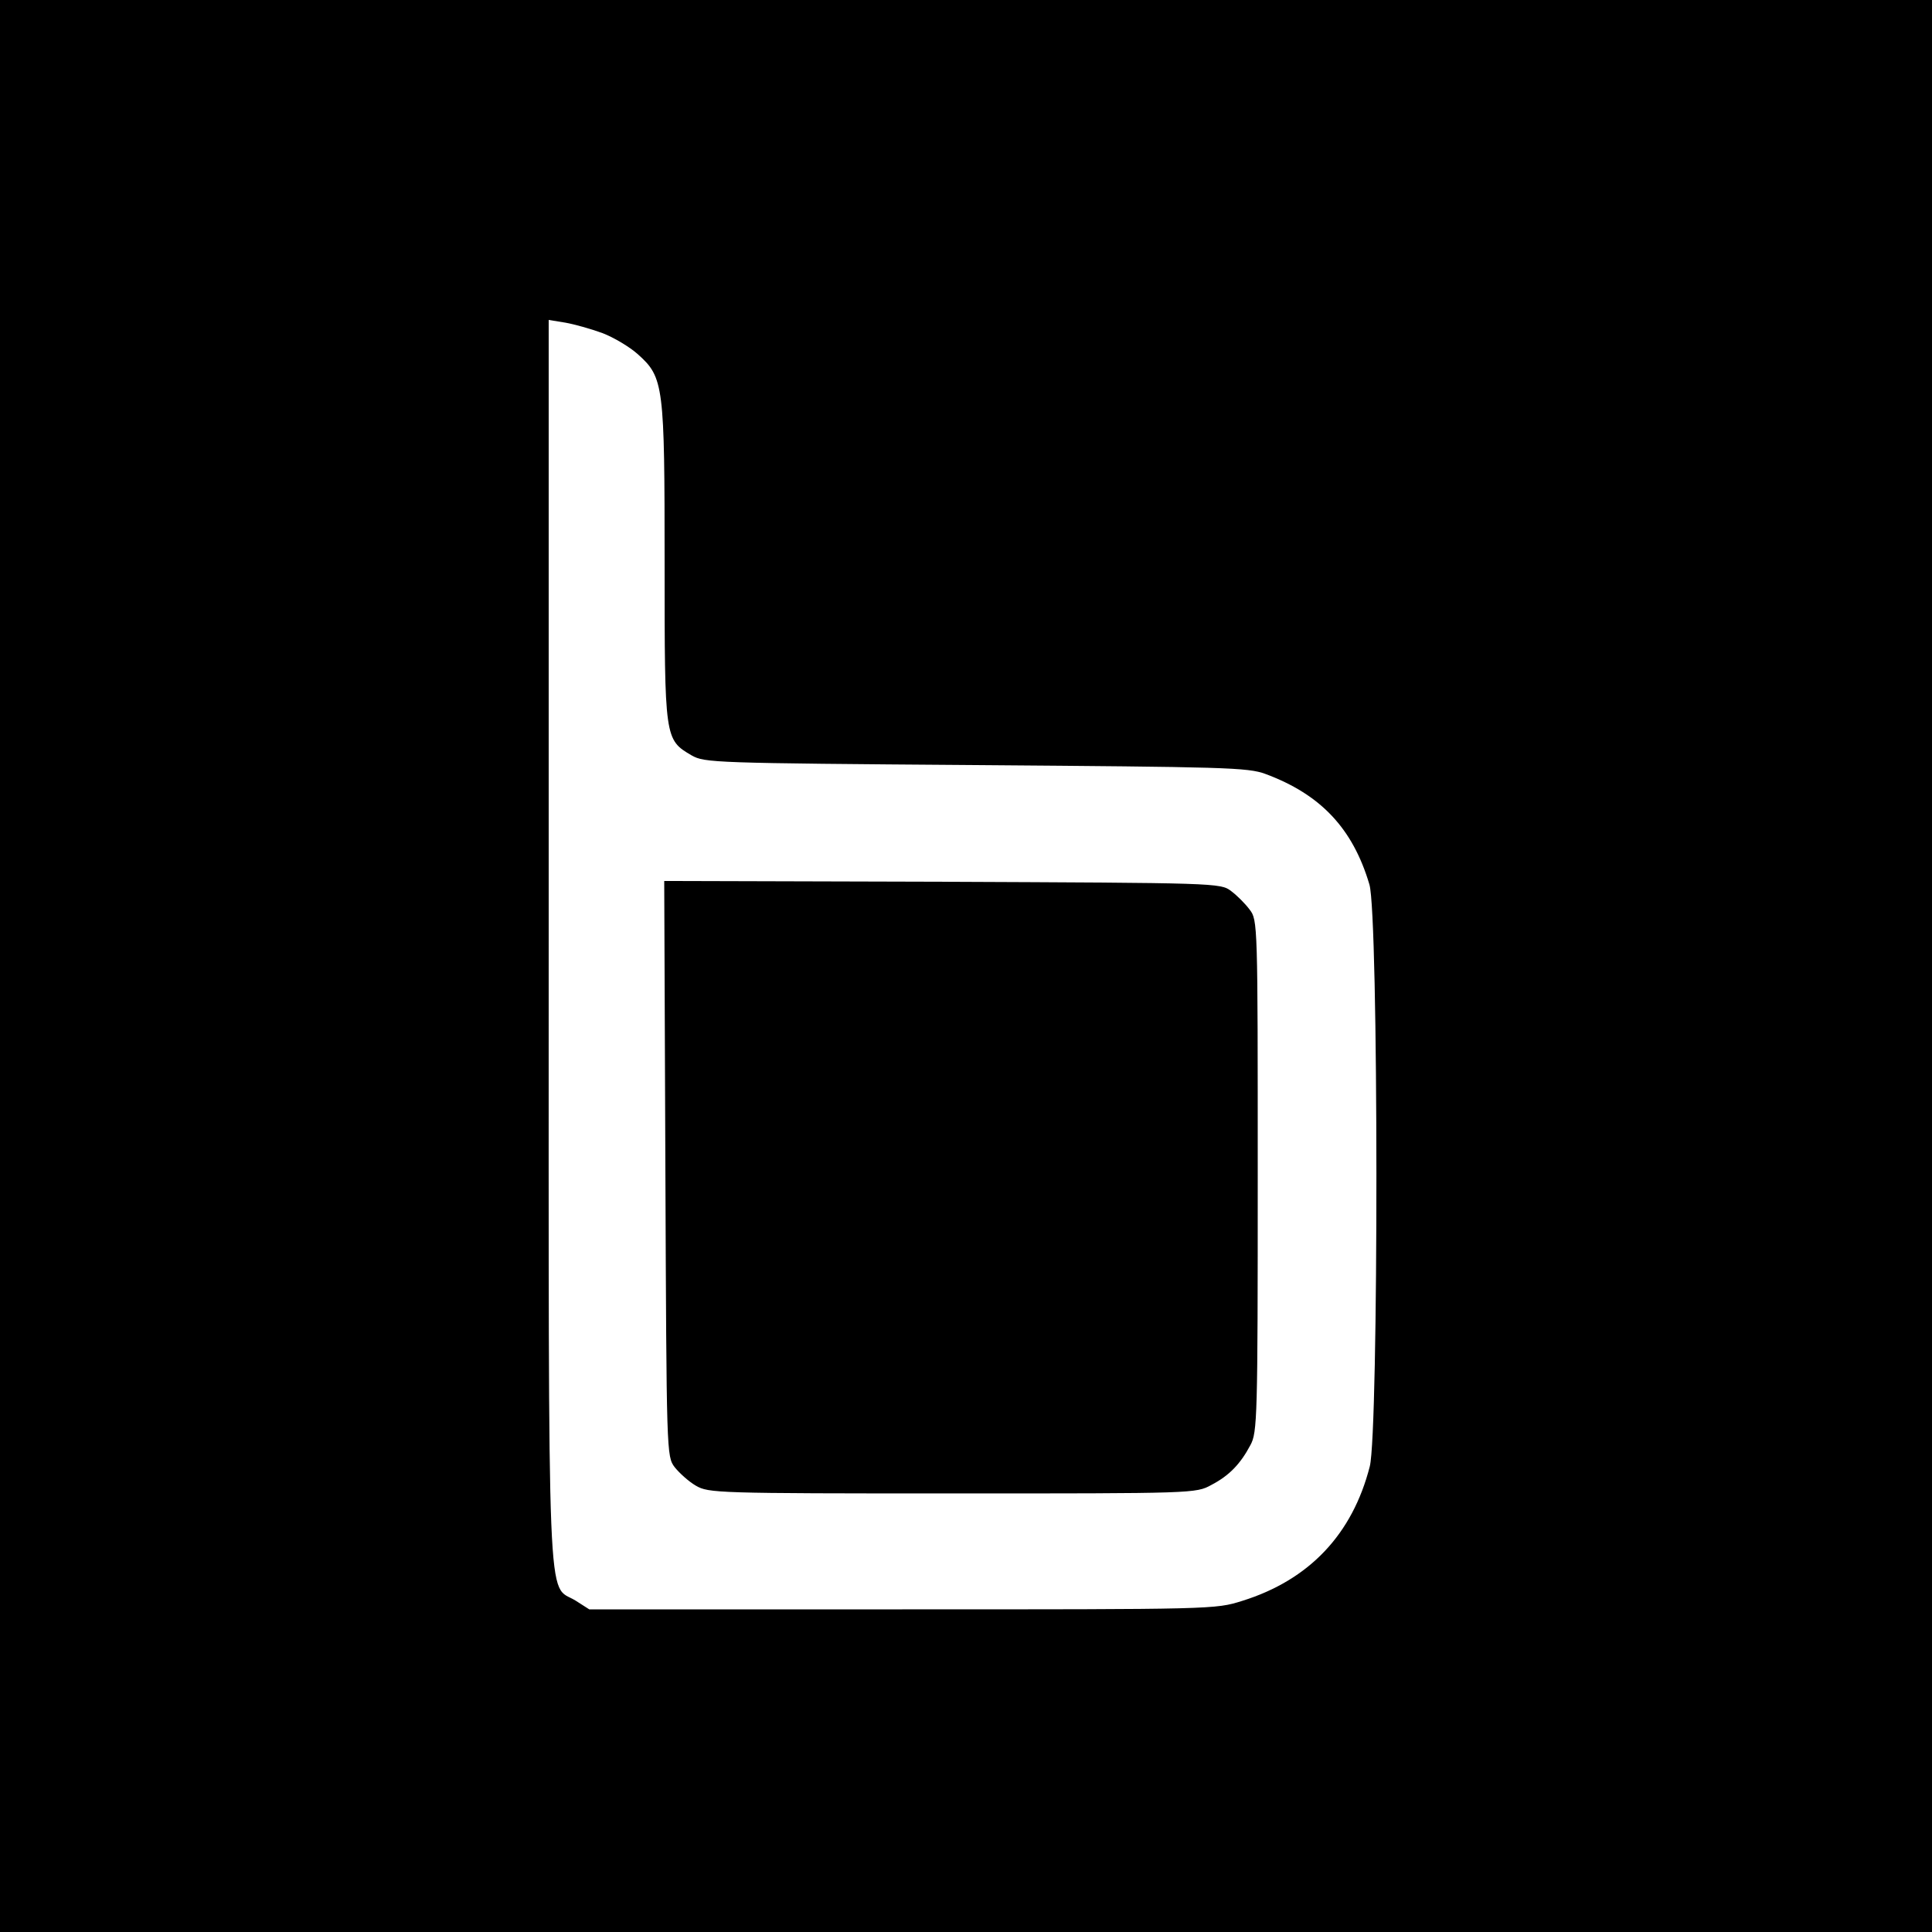
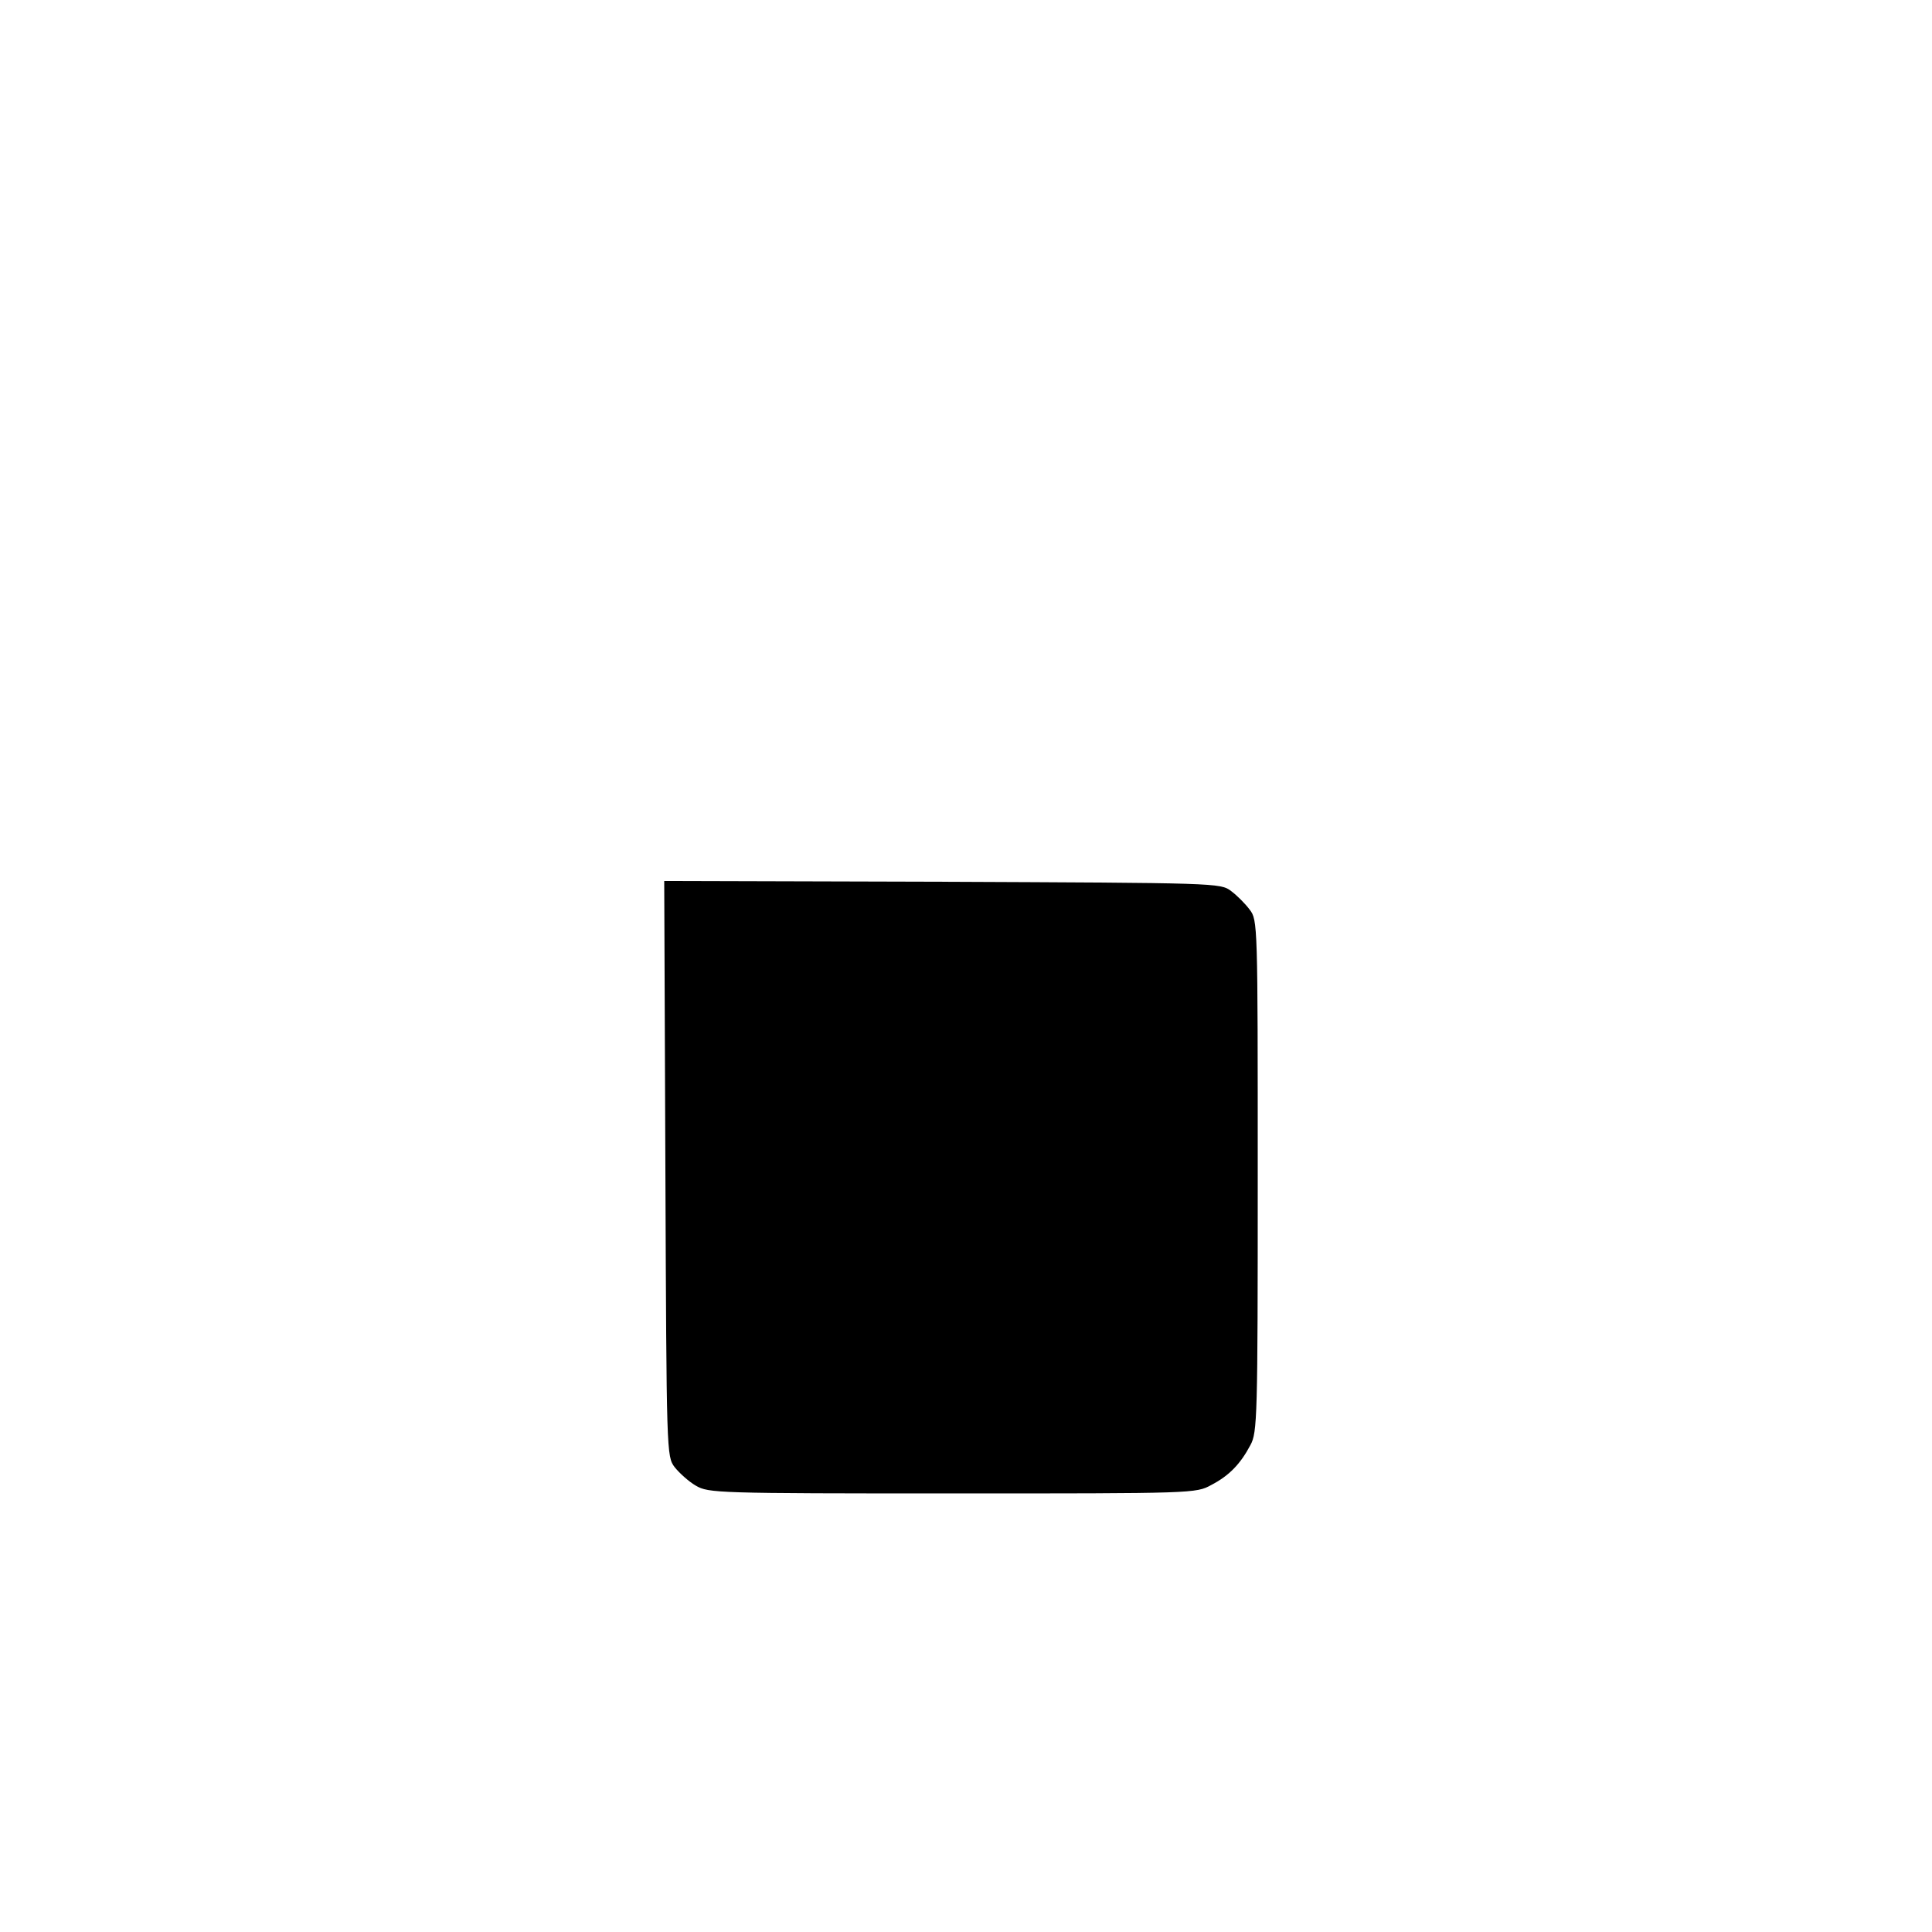
<svg xmlns="http://www.w3.org/2000/svg" version="1" width="666.667" height="666.667" viewBox="0 0 500 500">
-   <path d="M0 250v250h500V0H0v250zM155.9 86.2c2.9 1.1 7.1 3.6 9.2 5.5 6.7 6 6.9 8 6.9 54.2 0 45.4 0 45.5 7 49.6 3.4 1.9 5.4 2 73.5 2.5 64.8.5 70.4.6 75 2.3 14.3 5.3 22.6 14.1 26.9 28.6 2.4 8 2.4 141.5.1 150.6-4.5 17.6-15.7 29.4-33 34.8-7 2.2-7.2 2.2-88 2.2h-81l-3.6-2.3c-7.4-4.5-6.9 8.3-6.9-170.8V82.8l4.3.7c2.3.4 6.6 1.6 9.6 2.7z" />
-   <path d="M172.2 302.4c.3 73.9.3 74.5 2.4 77.3 1.2 1.5 3.6 3.7 5.5 4.8 3.3 1.9 5.2 2 66.4 2 62.6 0 63 0 67-2.2 4.6-2.4 7.5-5.4 10.1-10.3 1.8-3.3 1.9-7 1.9-69.7 0-65.3 0-66.2-2.1-68.9-1.1-1.5-3.3-3.7-4.8-4.8-2.7-2.1-3.8-2.1-74.7-2.4l-72-.2.3 74.4z" />
+   <path d="M172.2 302.4c.3 73.9.3 74.5 2.4 77.3 1.2 1.5 3.6 3.7 5.5 4.8 3.3 1.9 5.2 2 66.4 2 62.6 0 63 0 67-2.2 4.6-2.4 7.5-5.4 10.1-10.3 1.8-3.3 1.9-7 1.9-69.7 0-65.3 0-66.2-2.1-68.9-1.1-1.5-3.3-3.7-4.8-4.8-2.7-2.1-3.8-2.1-74.7-2.4l-72-.2.3 74.4" />
</svg>